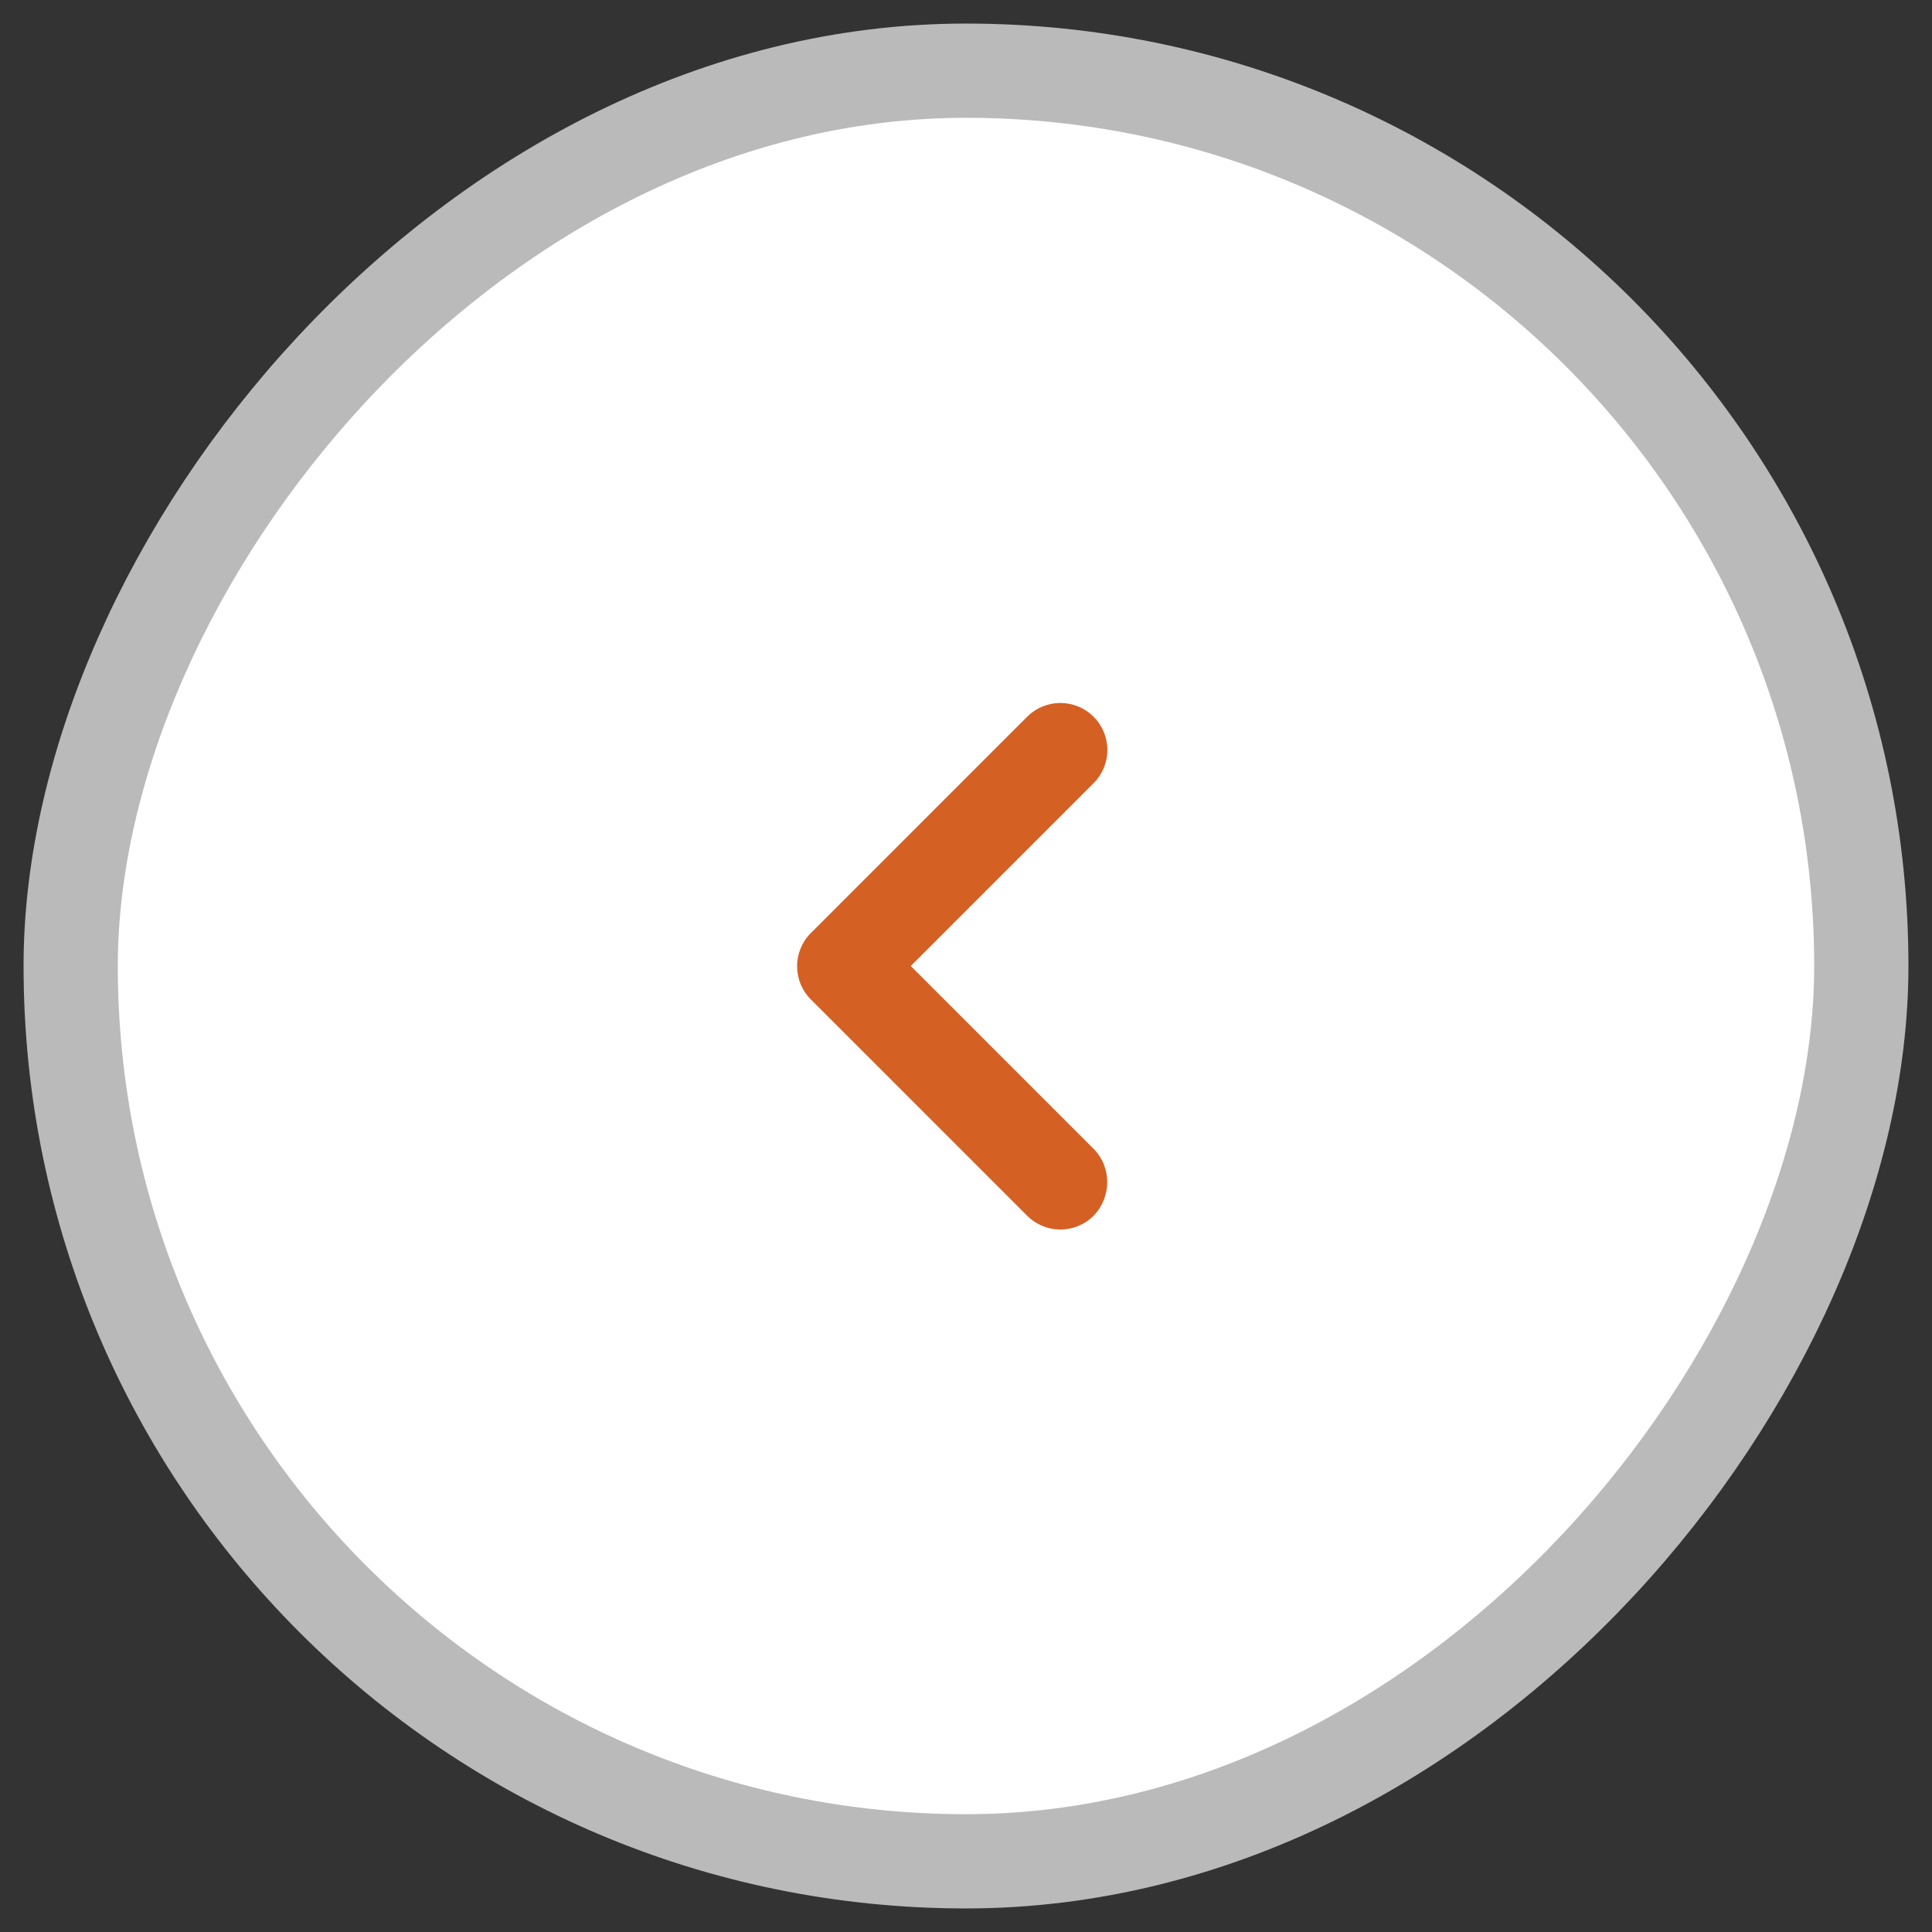
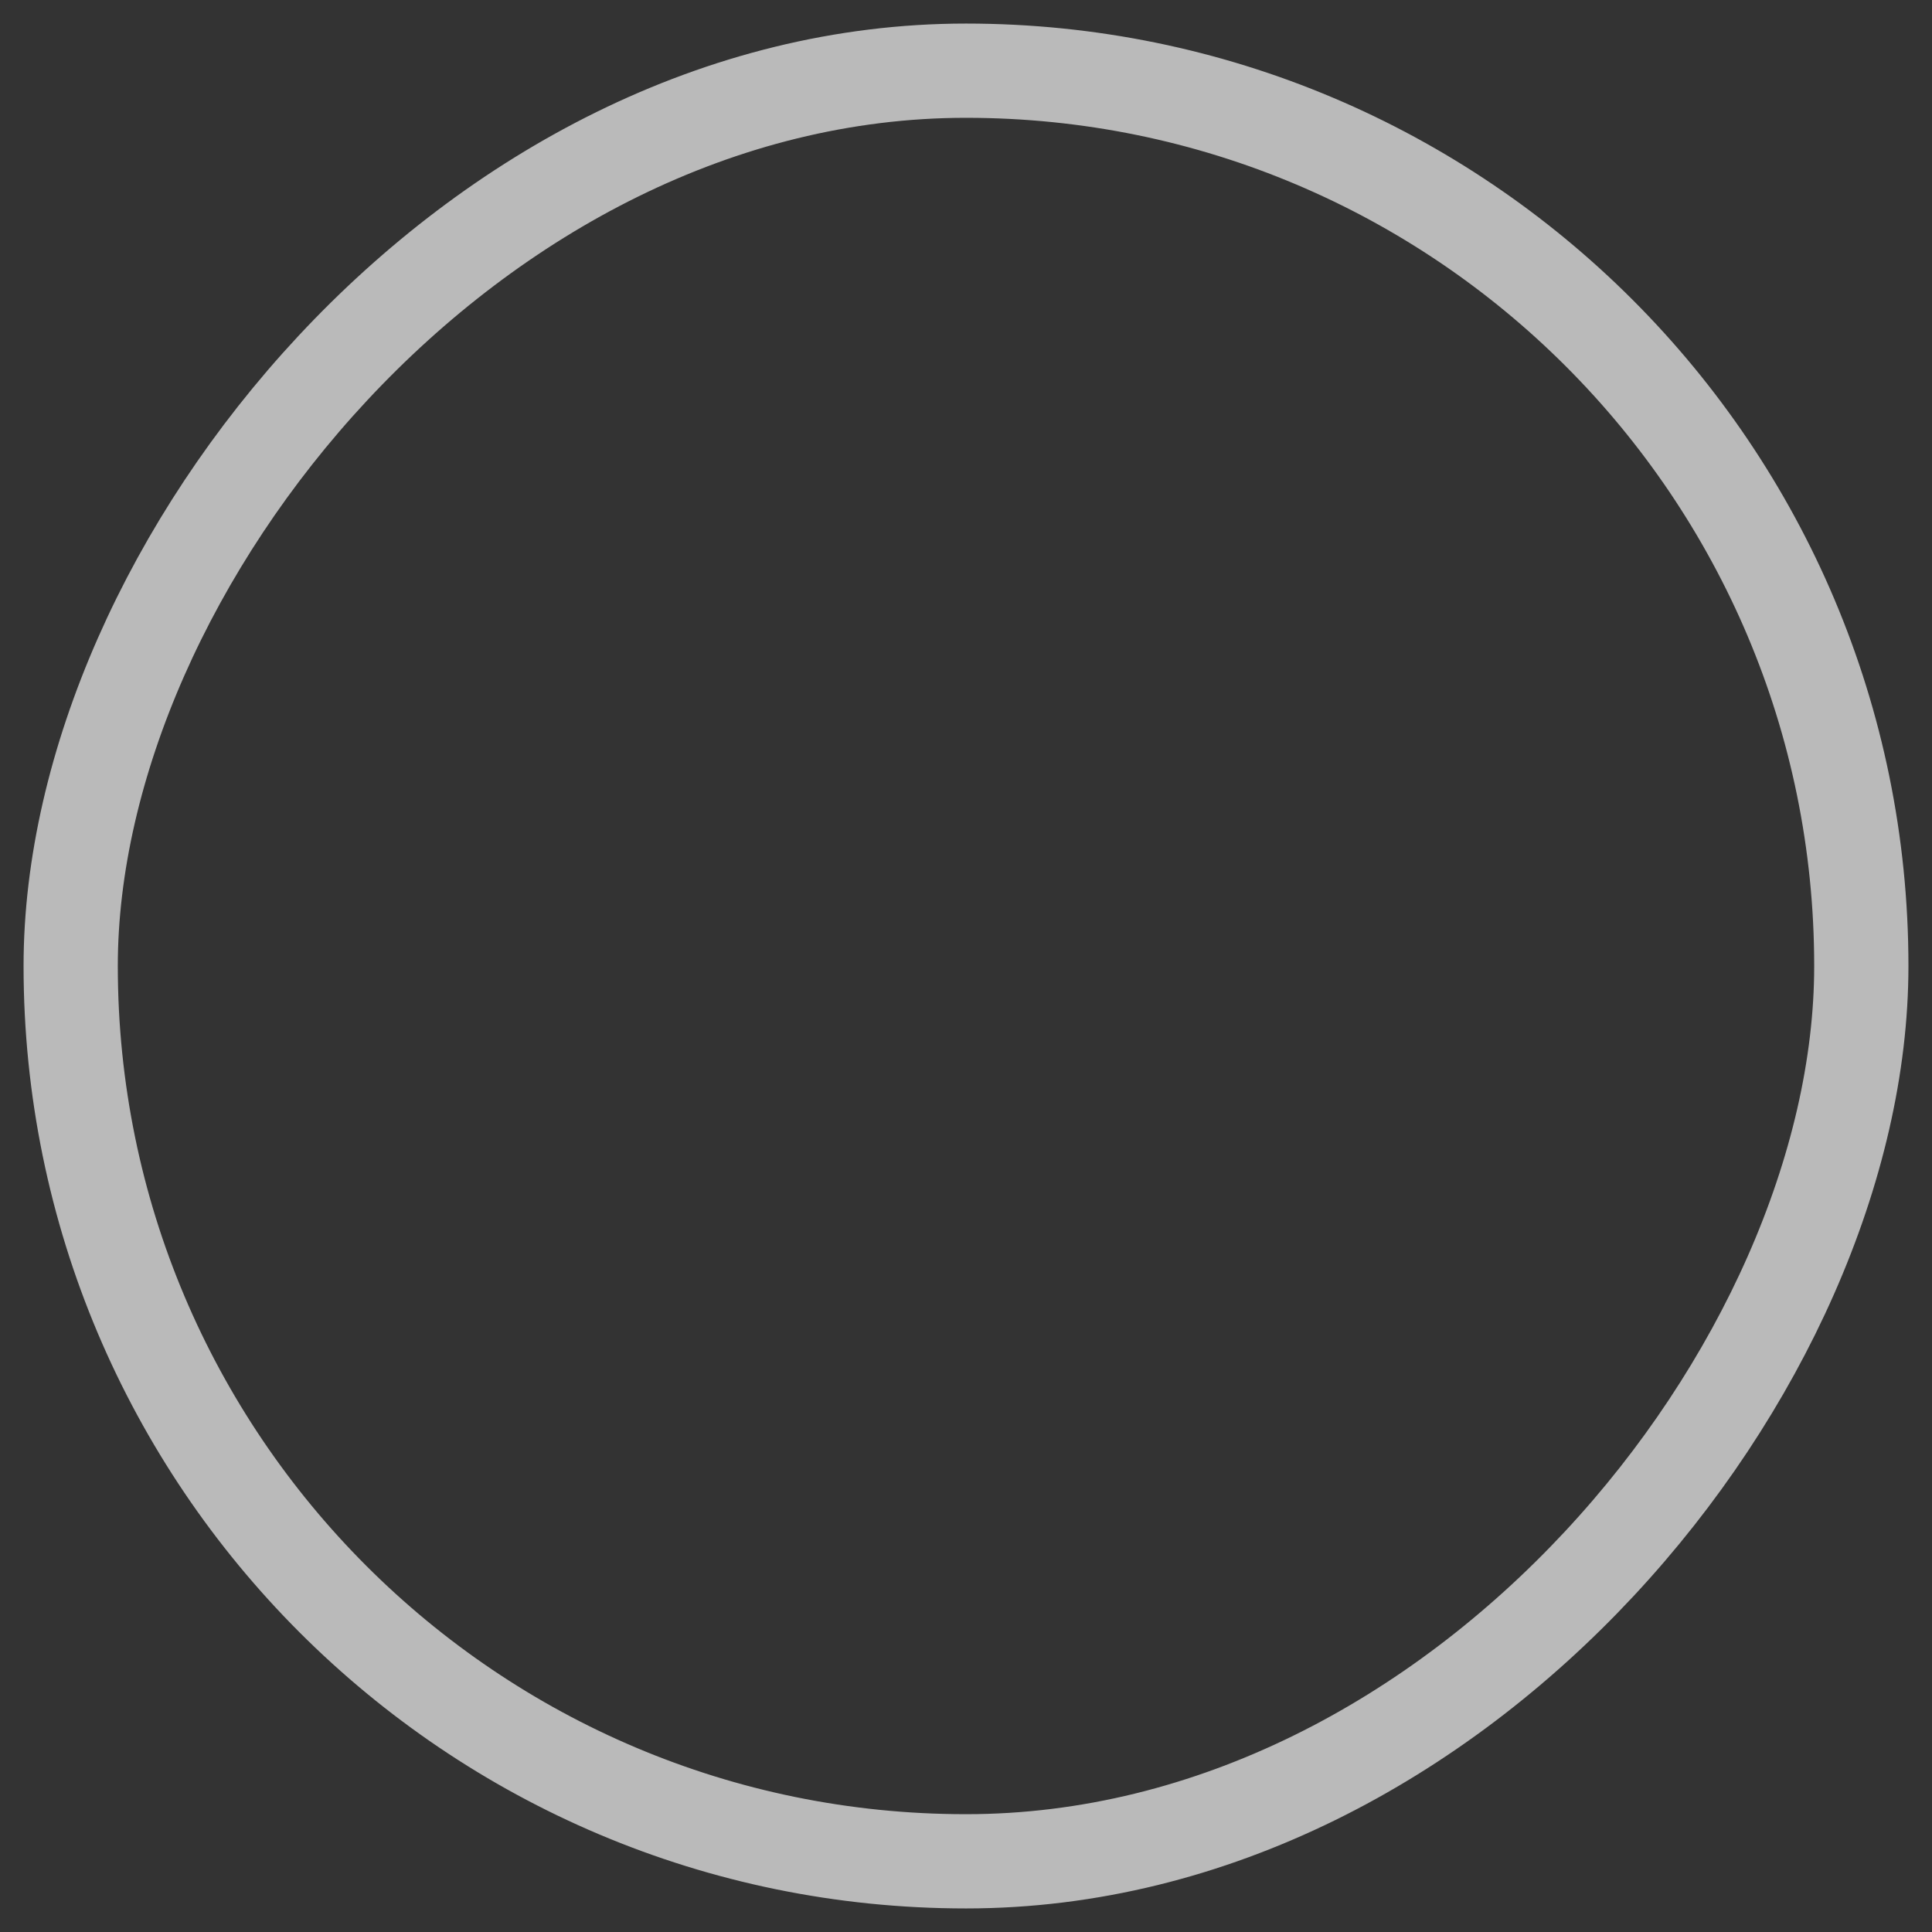
<svg xmlns="http://www.w3.org/2000/svg" width="41" height="41" viewBox="0 0 41 41" fill="none">
  <rect x="0" y="0" width="41" height="41" fill="#333333" stroke="none" />
-   <rect x="-1" y="1" width="38" height="38" rx="19" transform="matrix(-1 0 0 1 38.5 0.5)" fill="white" />
-   <path d="M23.208 24.38L19.328 20.5L23.208 16.62C23.301 16.527 23.374 16.418 23.424 16.297C23.474 16.176 23.5 16.046 23.5 15.915C23.5 15.784 23.474 15.654 23.424 15.533C23.374 15.412 23.301 15.303 23.208 15.21C23.115 15.117 23.006 15.044 22.884 14.994C22.764 14.944 22.634 14.918 22.503 14.918C22.372 14.918 22.242 14.944 22.121 14.994C22 15.044 21.891 15.117 21.798 15.21L17.208 19.8C16.818 20.19 16.818 20.82 17.208 21.21L21.798 25.8C21.89 25.893 22 25.966 22.121 26.016C22.242 26.067 22.372 26.092 22.503 26.092C22.634 26.092 22.764 26.067 22.885 26.016C23.006 25.966 23.116 25.893 23.208 25.8C23.588 25.41 23.598 24.77 23.208 24.38Z" fill="#D56023" />
  <rect x="-1" y="1" width="38" height="38" rx="19" transform="matrix(-1 0 0 1 38.5 0.5)" stroke="#BABABA" stroke-width="2" />
</svg>